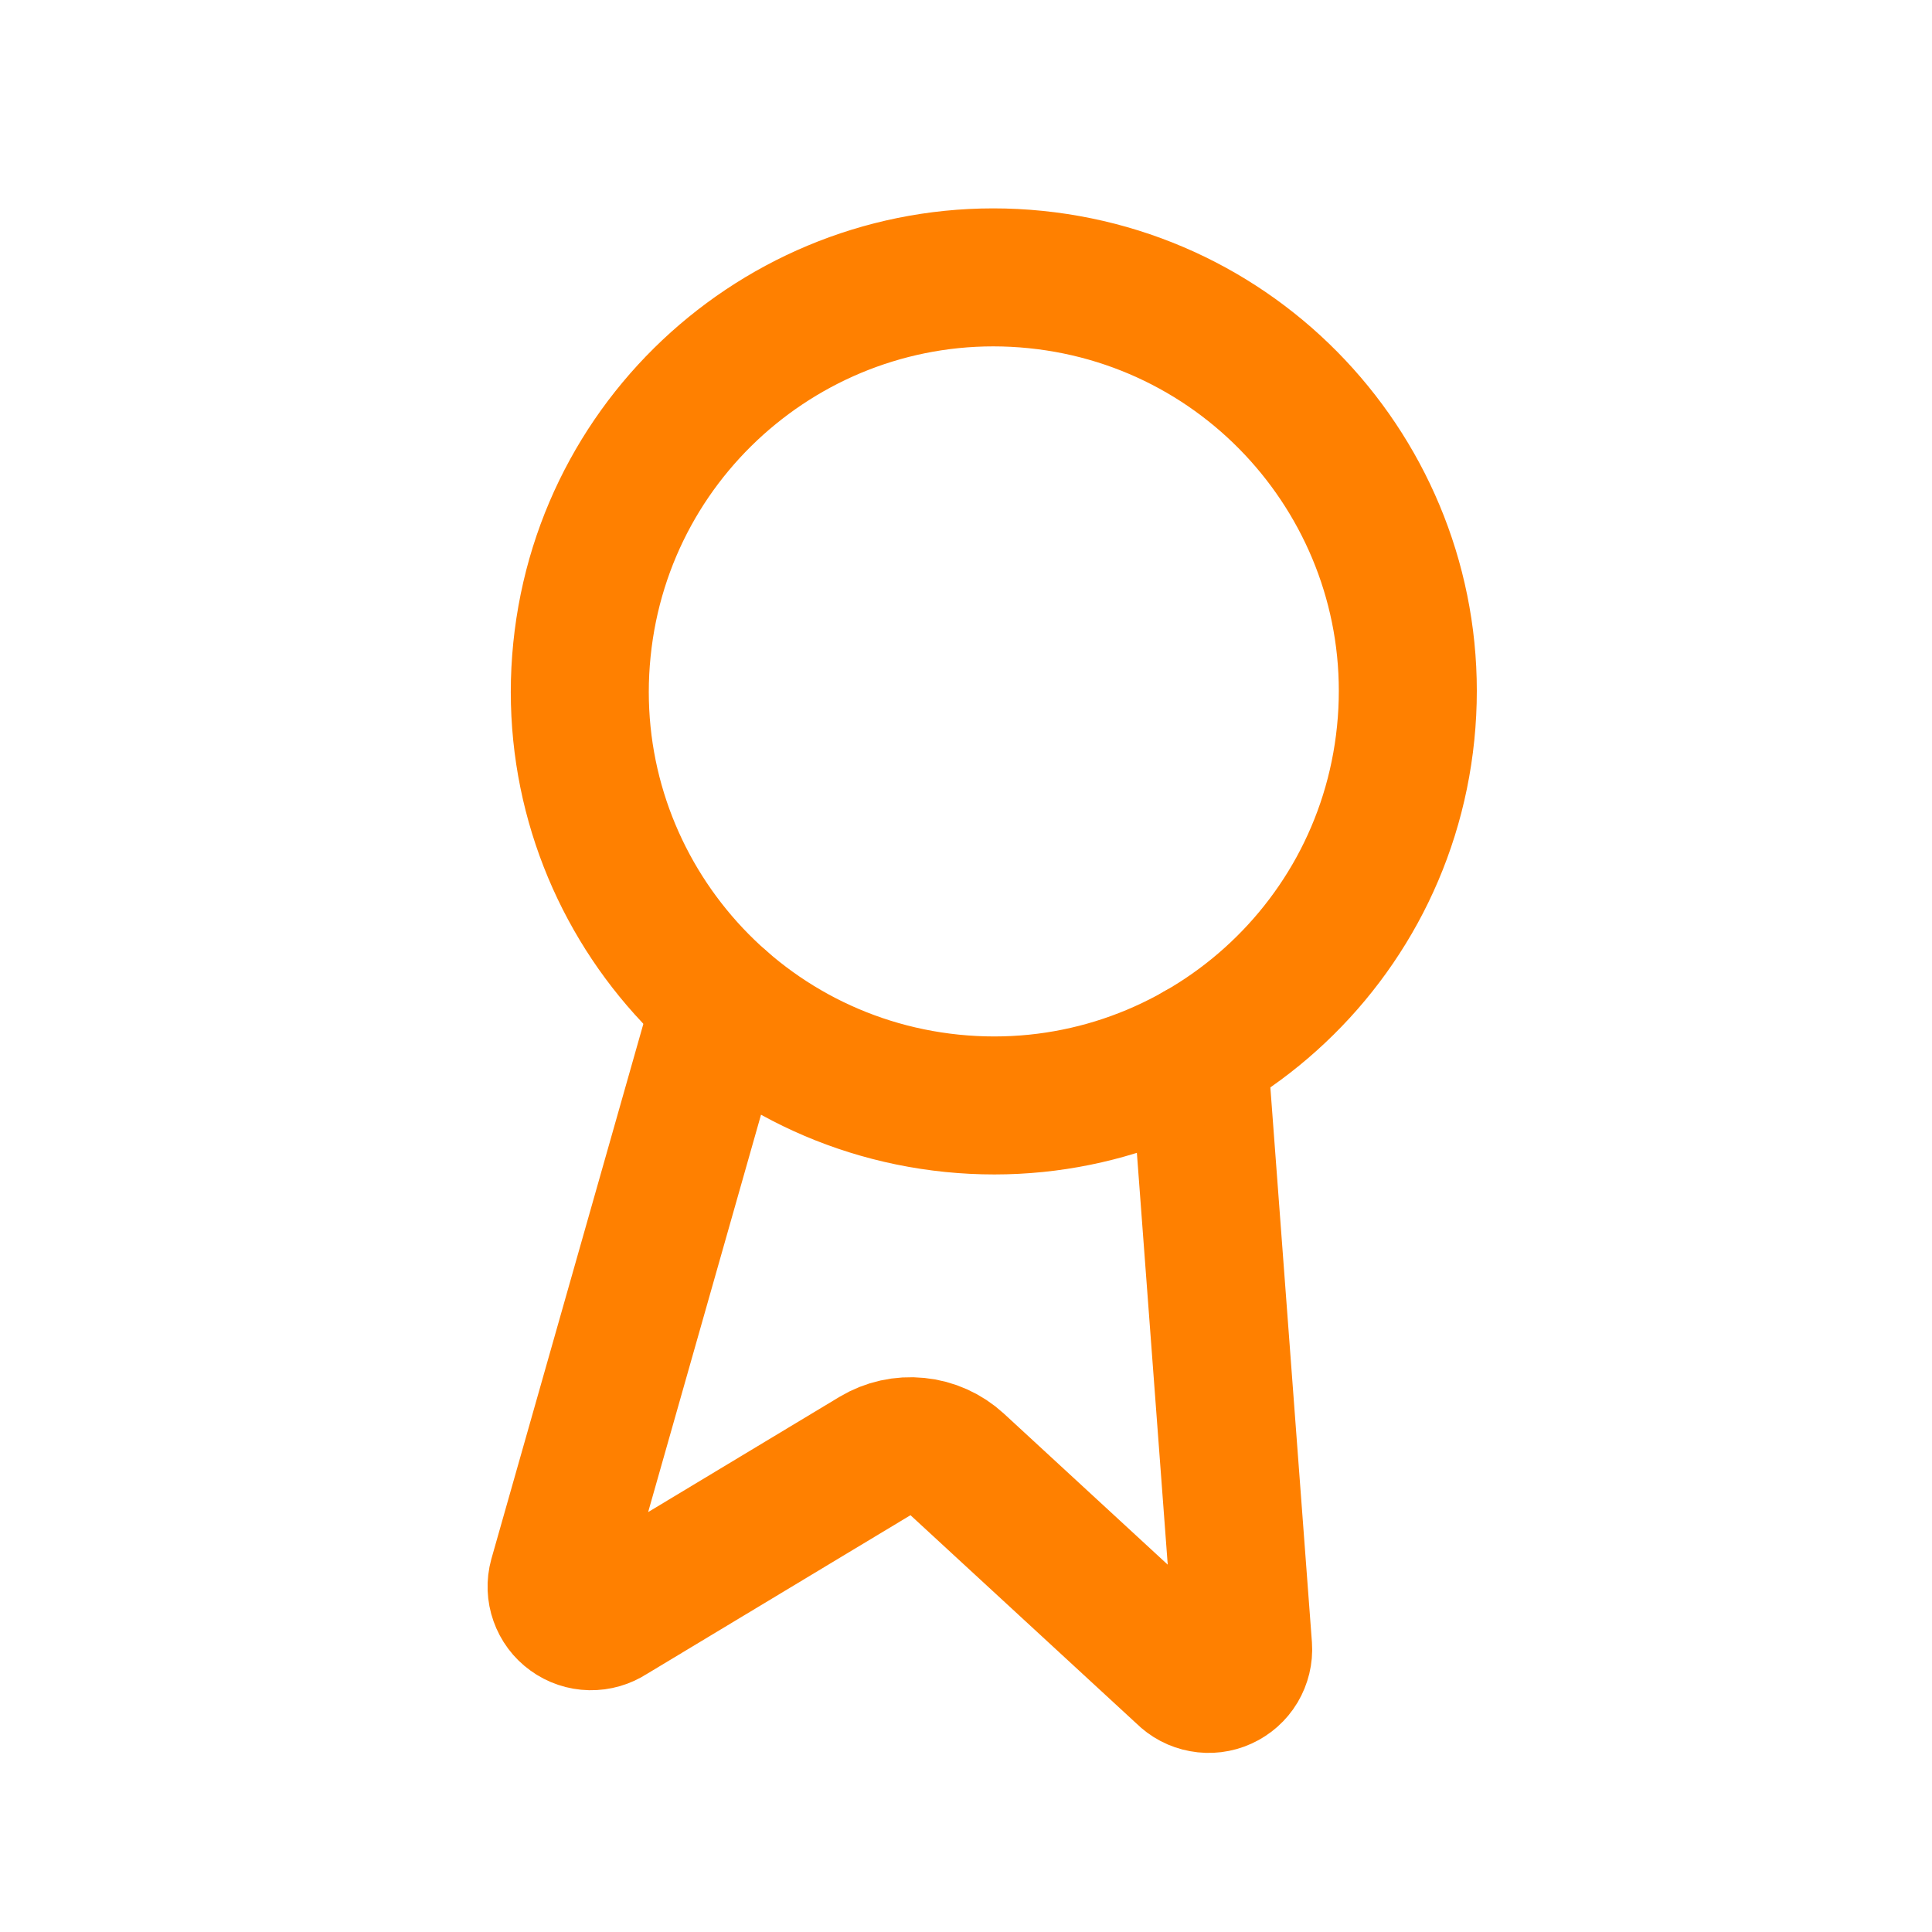
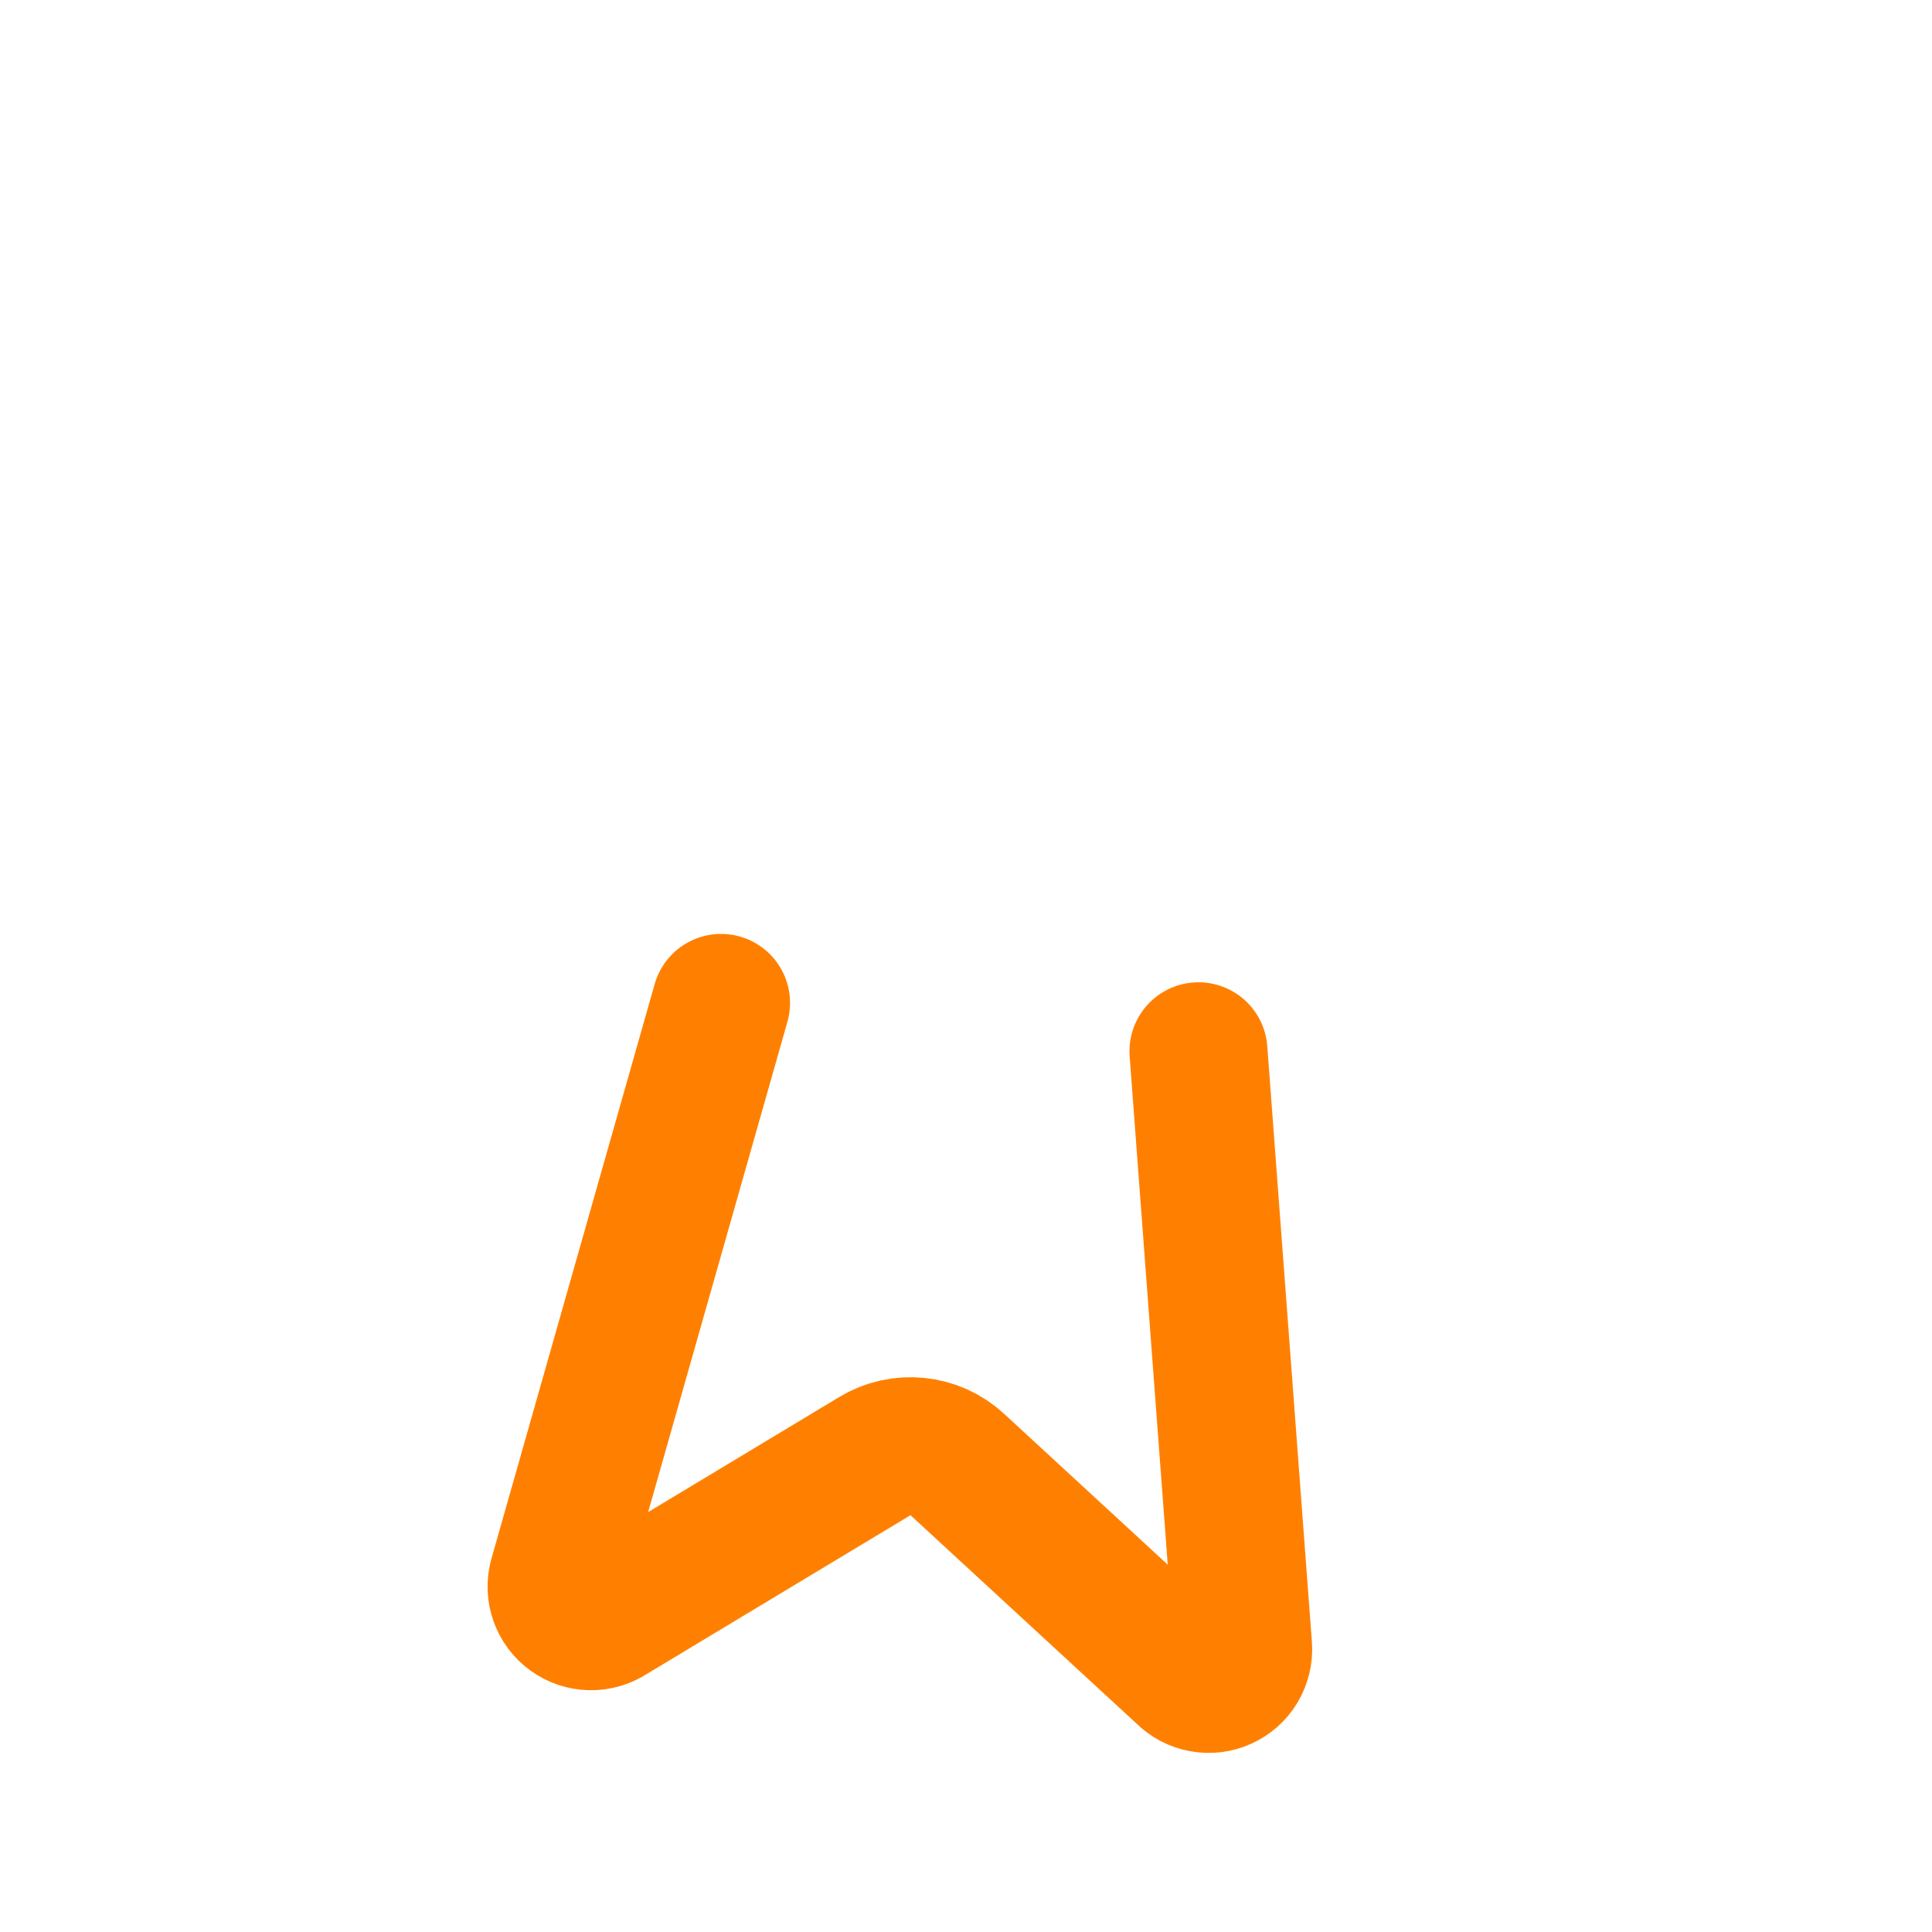
<svg xmlns="http://www.w3.org/2000/svg" width="28" height="28" viewBox="0 0 28 28" fill="none">
  <path d="M17.369 15.236L18.016 23.872C18.023 23.973 17.998 24.074 17.946 24.162C17.894 24.249 17.816 24.318 17.723 24.36C17.631 24.402 17.527 24.415 17.427 24.396C17.327 24.378 17.235 24.33 17.163 24.257L13.872 21.223C13.713 21.077 13.511 20.986 13.297 20.965C13.082 20.943 12.866 20.991 12.681 21.102L8.843 23.413C8.758 23.469 8.658 23.498 8.556 23.496C8.455 23.494 8.356 23.461 8.274 23.401C8.191 23.342 8.129 23.258 8.095 23.162C8.061 23.067 8.057 22.962 8.084 22.864L10.45 14.535" stroke="#FF8000" stroke-width="2" stroke-linecap="round" stroke-linejoin="round" />
-   <path d="M13.798 15.99C17.095 16.324 20.038 13.922 20.372 10.626C20.707 7.329 18.305 4.385 15.008 4.051C11.712 3.717 8.768 6.118 8.434 9.415C8.099 12.712 10.501 15.655 13.798 15.99Z" stroke="#FF8000" stroke-width="2" stroke-linecap="round" stroke-linejoin="round" />
</svg>